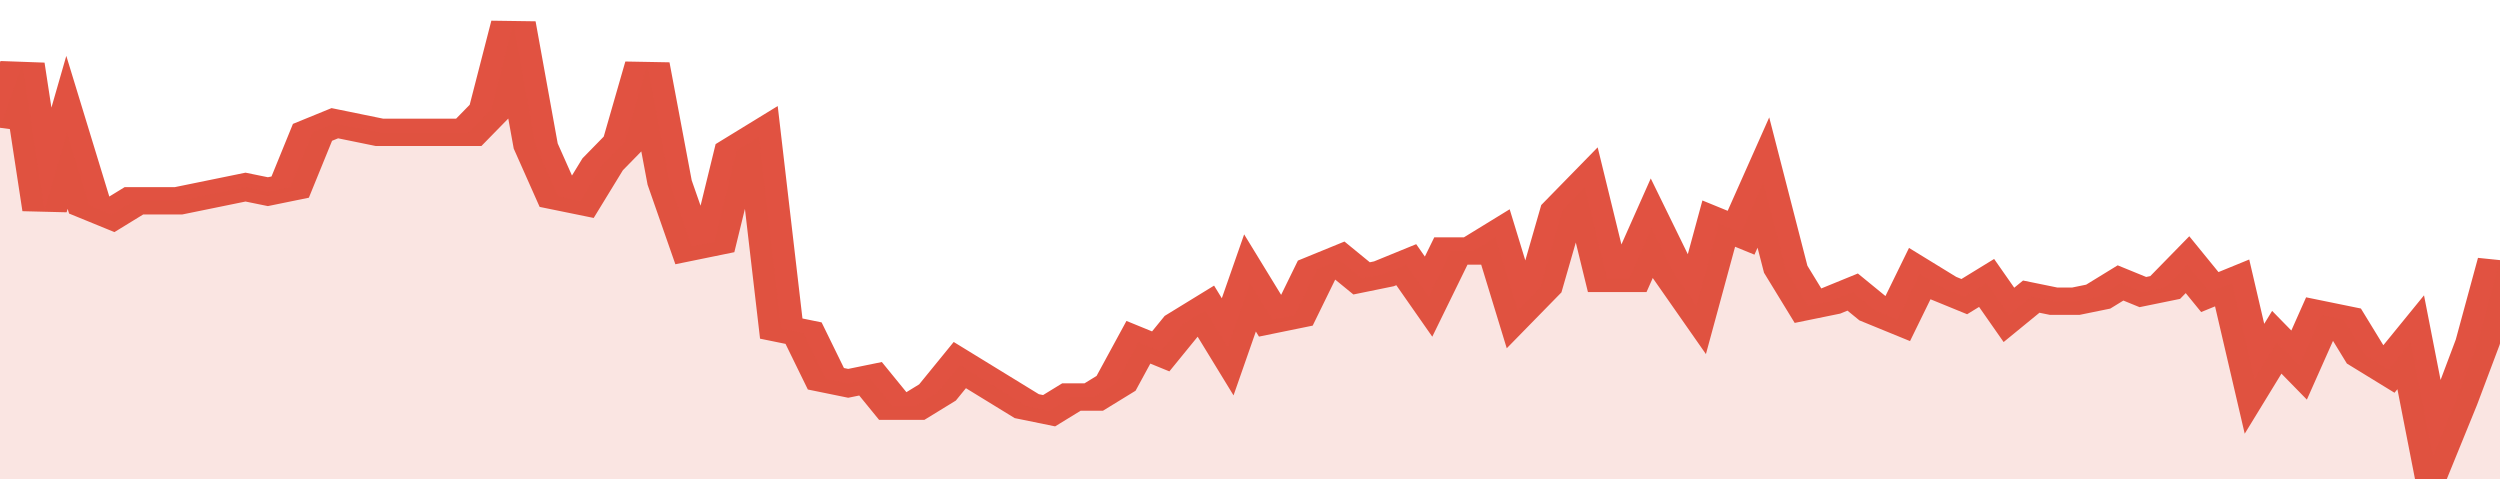
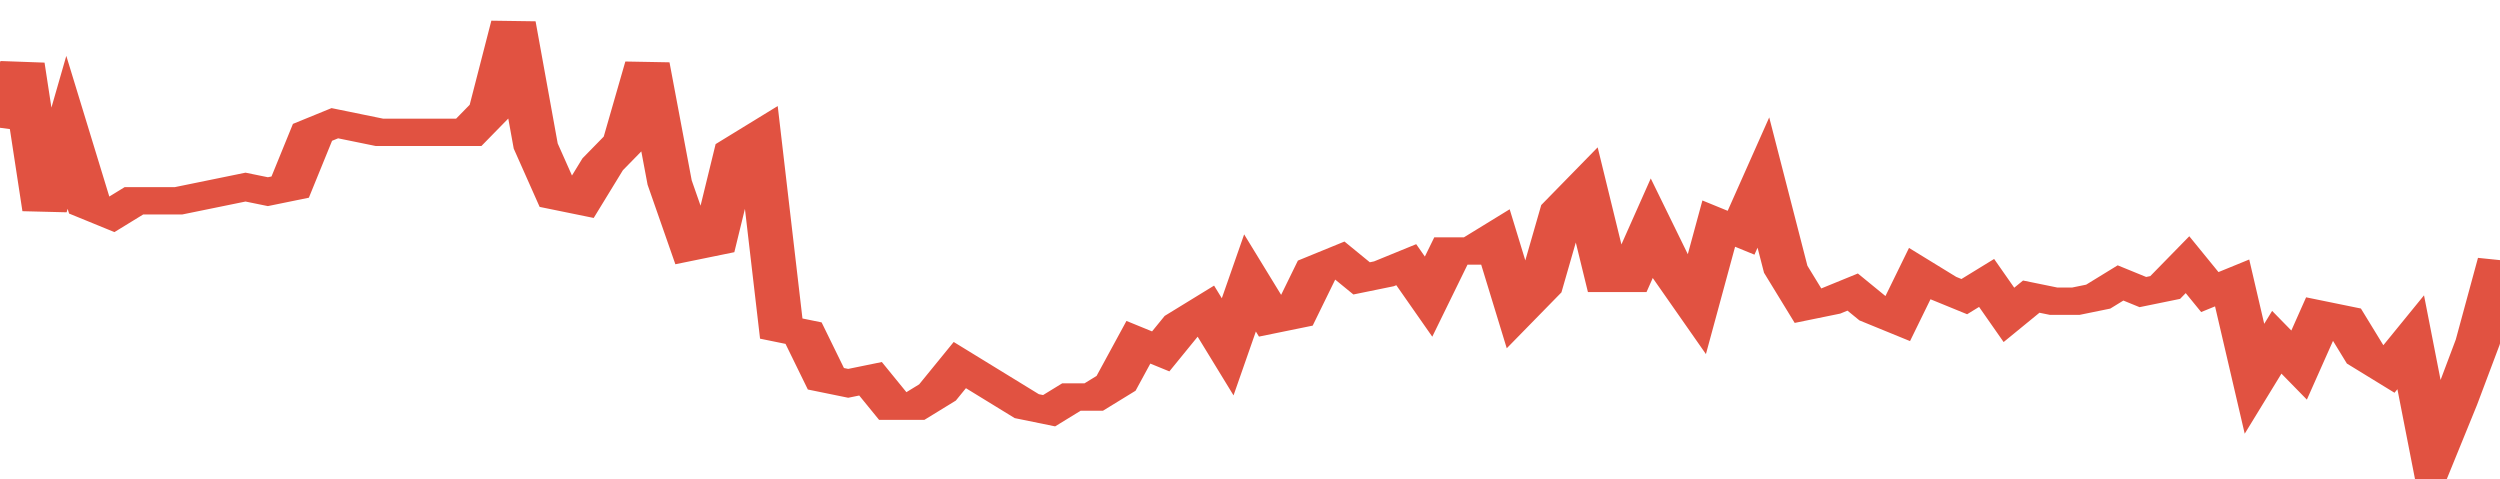
<svg xmlns="http://www.w3.org/2000/svg" viewBox="0 0 336 105" width="120" height="23" preserveAspectRatio="none">
  <polyline fill="none" stroke="#E15241" stroke-width="6" points="0, 28 3, 14 6, 46 9, 29 12, 45 15, 47 18, 44 21, 44 24, 44 27, 43 30, 42 33, 41 36, 42 39, 41 42, 29 45, 27 48, 28 51, 29 54, 29 57, 29 60, 29 63, 29 66, 24 69, 5 72, 32 75, 43 78, 44 81, 36 84, 31 87, 14 90, 40 93, 54 96, 53 99, 33 102, 30 105, 72 108, 73 111, 83 114, 84 117, 83 120, 89 123, 89 126, 86 129, 80 132, 83 135, 86 138, 89 141, 90 144, 87 147, 87 150, 84 153, 75 156, 77 159, 71 162, 68 165, 76 168, 62 171, 70 174, 69 177, 59 180, 57 183, 61 186, 60 189, 58 192, 65 195, 55 198, 55 201, 52 204, 68 207, 63 210, 46 213, 41 216, 61 219, 61 222, 50 225, 60 228, 67 231, 49 234, 51 237, 40 240, 59 243, 67 246, 66 249, 64 252, 68 255, 70 258, 60 261, 63 264, 65 267, 62 270, 69 273, 65 276, 66 279, 66 282, 65 285, 62 288, 64 291, 63 294, 58 297, 64 300, 62 303, 83 306, 75 309, 80 312, 69 315, 70 318, 78 321, 81 324, 75 327, 100 330, 88 333, 75 336, 57 336, 57 "> </polyline>
-   <polygon fill="#E15241" opacity="0.15" points="0, 105 0, 28 3, 14 6, 46 9, 29 12, 45 15, 47 18, 44 21, 44 24, 44 27, 43 30, 42 33, 41 36, 42 39, 41 42, 29 45, 27 48, 28 51, 29 54, 29 57, 29 60, 29 63, 29 66, 24 69, 5 72, 32 75, 43 78, 44 81, 36 84, 31 87, 14 90, 40 93, 54 96, 53 99, 33 102, 30 105, 72 108, 73 111, 83 114, 84 117, 83 120, 89 123, 89 126, 86 129, 80 132, 83 135, 86 138, 89 141, 90 144, 87 147, 87 150, 84 153, 75 156, 77 159, 71 162, 68 165, 76 168, 62 171, 70 174, 69 177, 59 180, 57 183, 61 186, 60 189, 58 192, 65 195, 55 198, 55 201, 52 204, 68 207, 63 210, 46 213, 41 216, 61 219, 61 222, 50 225, 60 228, 67 231, 49 234, 51 237, 40 240, 59 243, 67 246, 66 249, 64 252, 68 255, 70 258, 60 261, 63 264, 65 267, 62 270, 69 273, 65 276, 66 279, 66 282, 65 285, 62 288, 64 291, 63 294, 58 297, 64 300, 62 303, 83 306, 75 309, 80 312, 69 315, 70 318, 78 321, 81 324, 75 327, 100 330, 88 333, 75 336, 57 336, 105 " />
</svg>